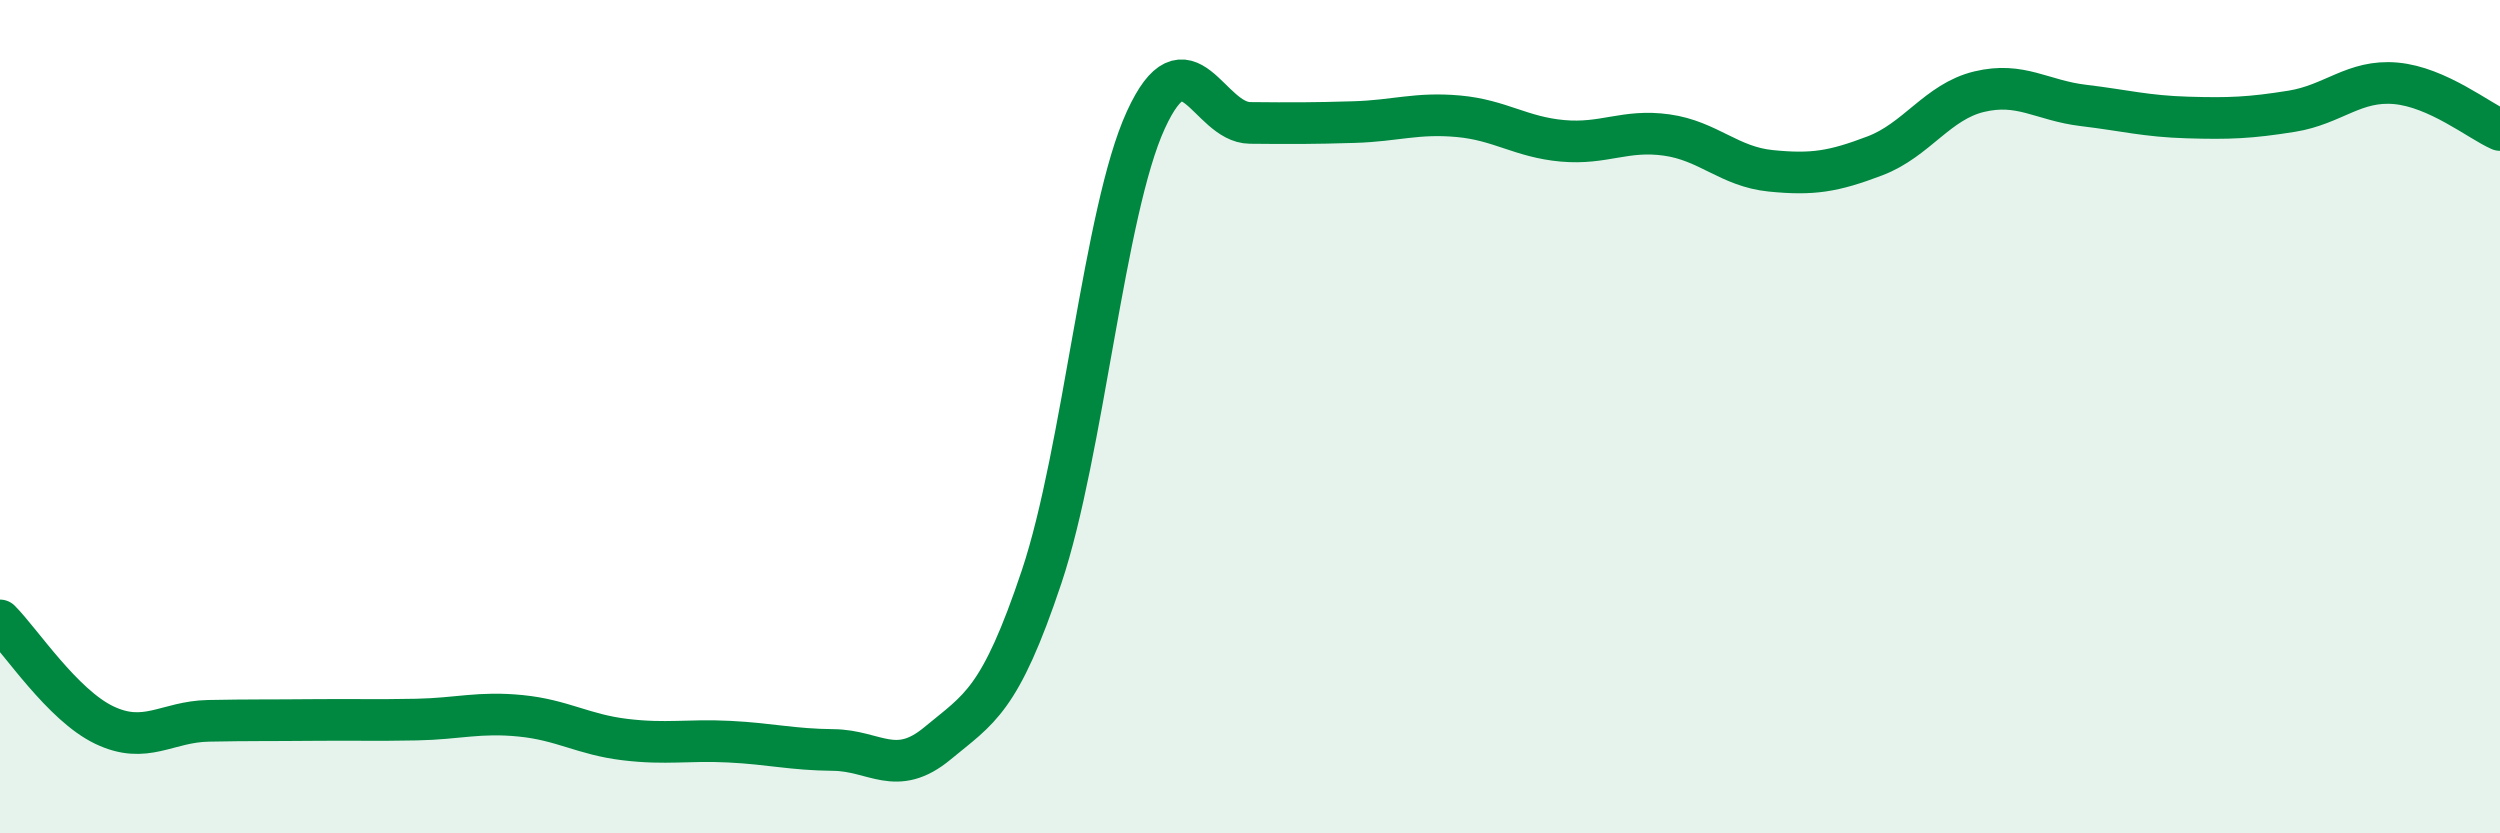
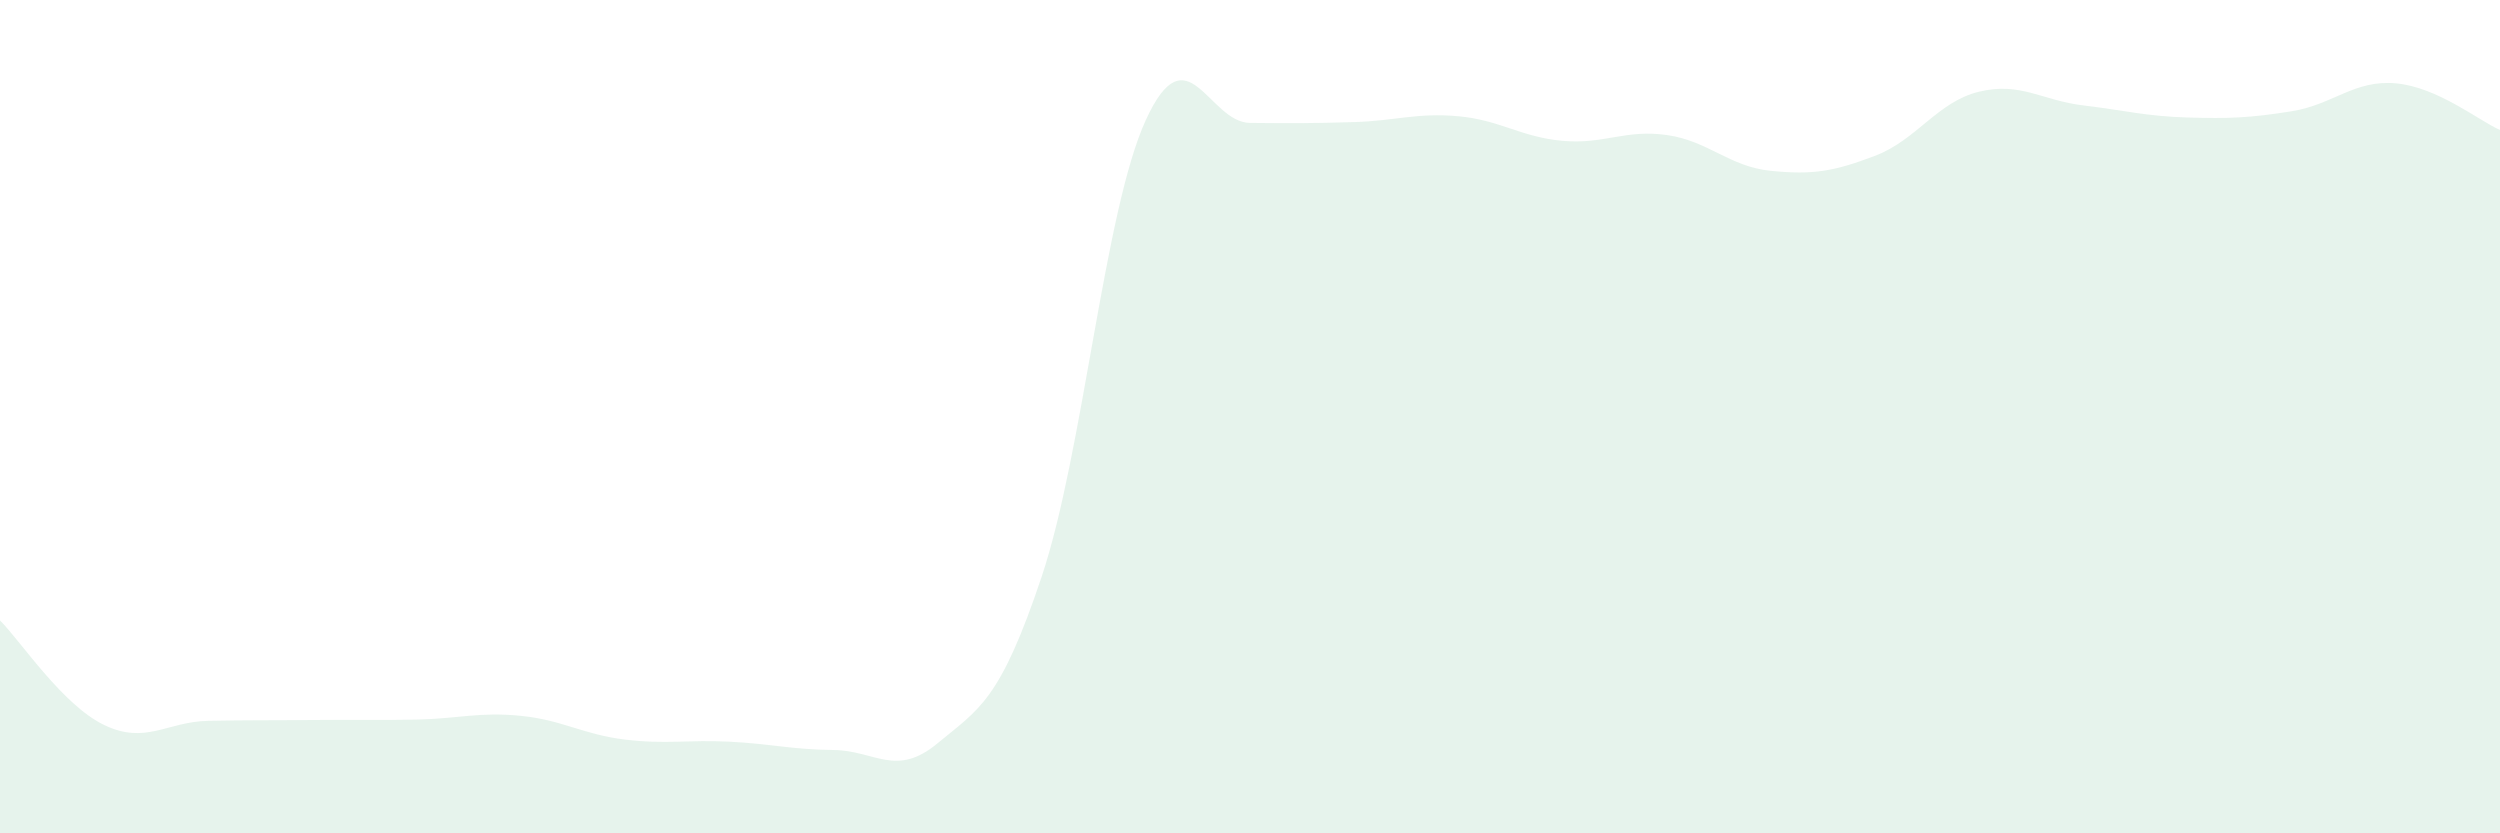
<svg xmlns="http://www.w3.org/2000/svg" width="60" height="20" viewBox="0 0 60 20">
  <path d="M 0,14.89 C 0.5,15.39 1.5,16.92 2.5,17.4 C 3.5,17.88 4,17.32 5,17.3 C 6,17.28 6.5,17.29 7.5,17.28 C 8.5,17.27 9,17.29 10,17.27 C 11,17.25 11.5,17.08 12.5,17.18 C 13.5,17.28 14,17.63 15,17.75 C 16,17.87 16.5,17.75 17.5,17.8 C 18.5,17.85 19,17.99 20,18 C 21,18.01 21.5,18.67 22.5,17.84 C 23.5,17.01 24,16.83 25,13.84 C 26,10.85 26.5,5.06 27.5,2.88 C 28.5,0.7 29,2.94 30,2.95 C 31,2.96 31.5,2.96 32.5,2.93 C 33.5,2.9 34,2.7 35,2.79 C 36,2.88 36.5,3.29 37.5,3.38 C 38.5,3.47 39,3.1 40,3.24 C 41,3.38 41.5,4 42.5,4.1 C 43.5,4.2 44,4.12 45,3.74 C 46,3.36 46.5,2.44 47.5,2.2 C 48.5,1.96 49,2.41 50,2.53 C 51,2.65 51.5,2.79 52.5,2.82 C 53.5,2.85 54,2.83 55,2.67 C 56,2.51 56.5,1.91 57.5,2 C 58.5,2.09 59.5,2.9 60,3.12L60 20L0 20Z" fill="#008740" opacity="0.1" stroke-linecap="round" stroke-linejoin="round" />
-   <path d="M 0,14.89 C 0.5,15.39 1.5,16.92 2.5,17.4 C 3.5,17.88 4,17.32 5,17.3 C 6,17.28 6.5,17.29 7.5,17.28 C 8.5,17.27 9,17.29 10,17.27 C 11,17.25 11.5,17.08 12.5,17.18 C 13.5,17.28 14,17.63 15,17.75 C 16,17.87 16.5,17.75 17.5,17.8 C 18.5,17.85 19,17.99 20,18 C 21,18.01 21.5,18.67 22.5,17.84 C 23.5,17.01 24,16.83 25,13.84 C 26,10.85 26.5,5.06 27.5,2.88 C 28.5,0.7 29,2.94 30,2.95 C 31,2.96 31.5,2.96 32.5,2.93 C 33.5,2.9 34,2.7 35,2.79 C 36,2.88 36.5,3.29 37.5,3.38 C 38.5,3.47 39,3.1 40,3.24 C 41,3.38 41.5,4 42.5,4.1 C 43.5,4.2 44,4.12 45,3.74 C 46,3.36 46.5,2.44 47.5,2.2 C 48.5,1.96 49,2.41 50,2.53 C 51,2.65 51.5,2.79 52.5,2.82 C 53.5,2.85 54,2.83 55,2.67 C 56,2.51 56.5,1.91 57.5,2 C 58.5,2.09 59.5,2.9 60,3.12" stroke="#008740" stroke-width="1" fill="none" stroke-linecap="round" stroke-linejoin="round" />
</svg>